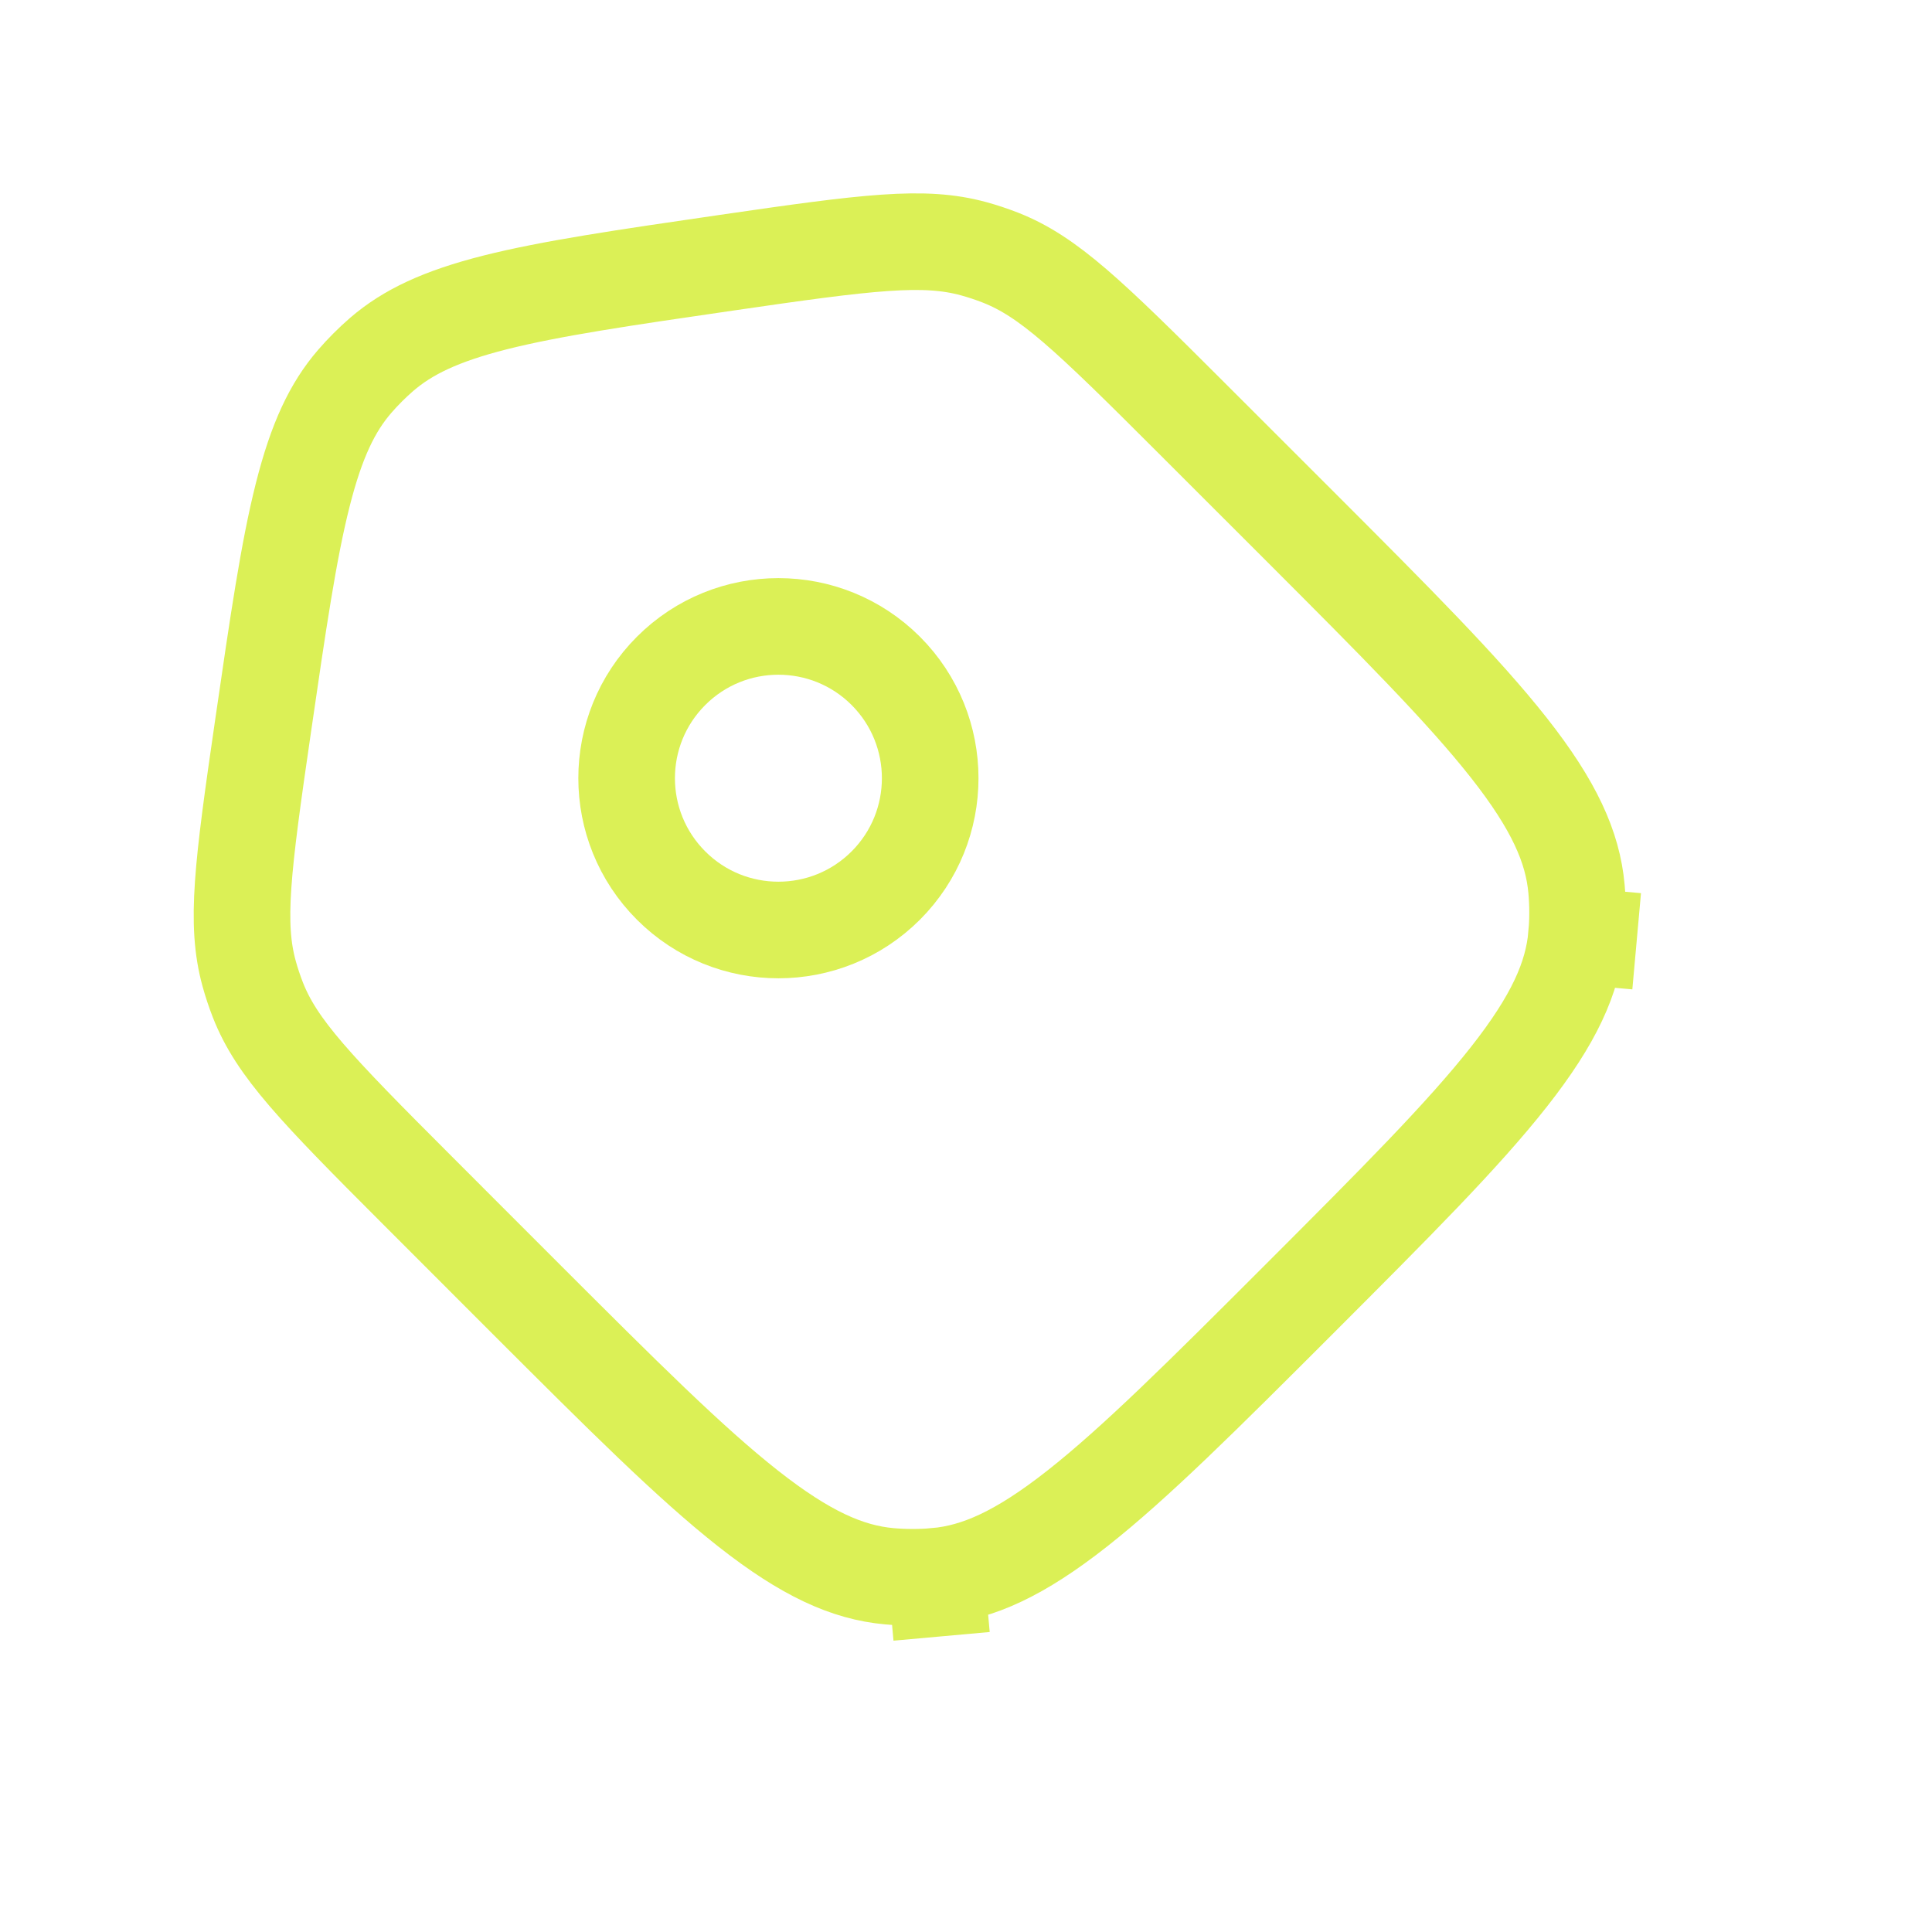
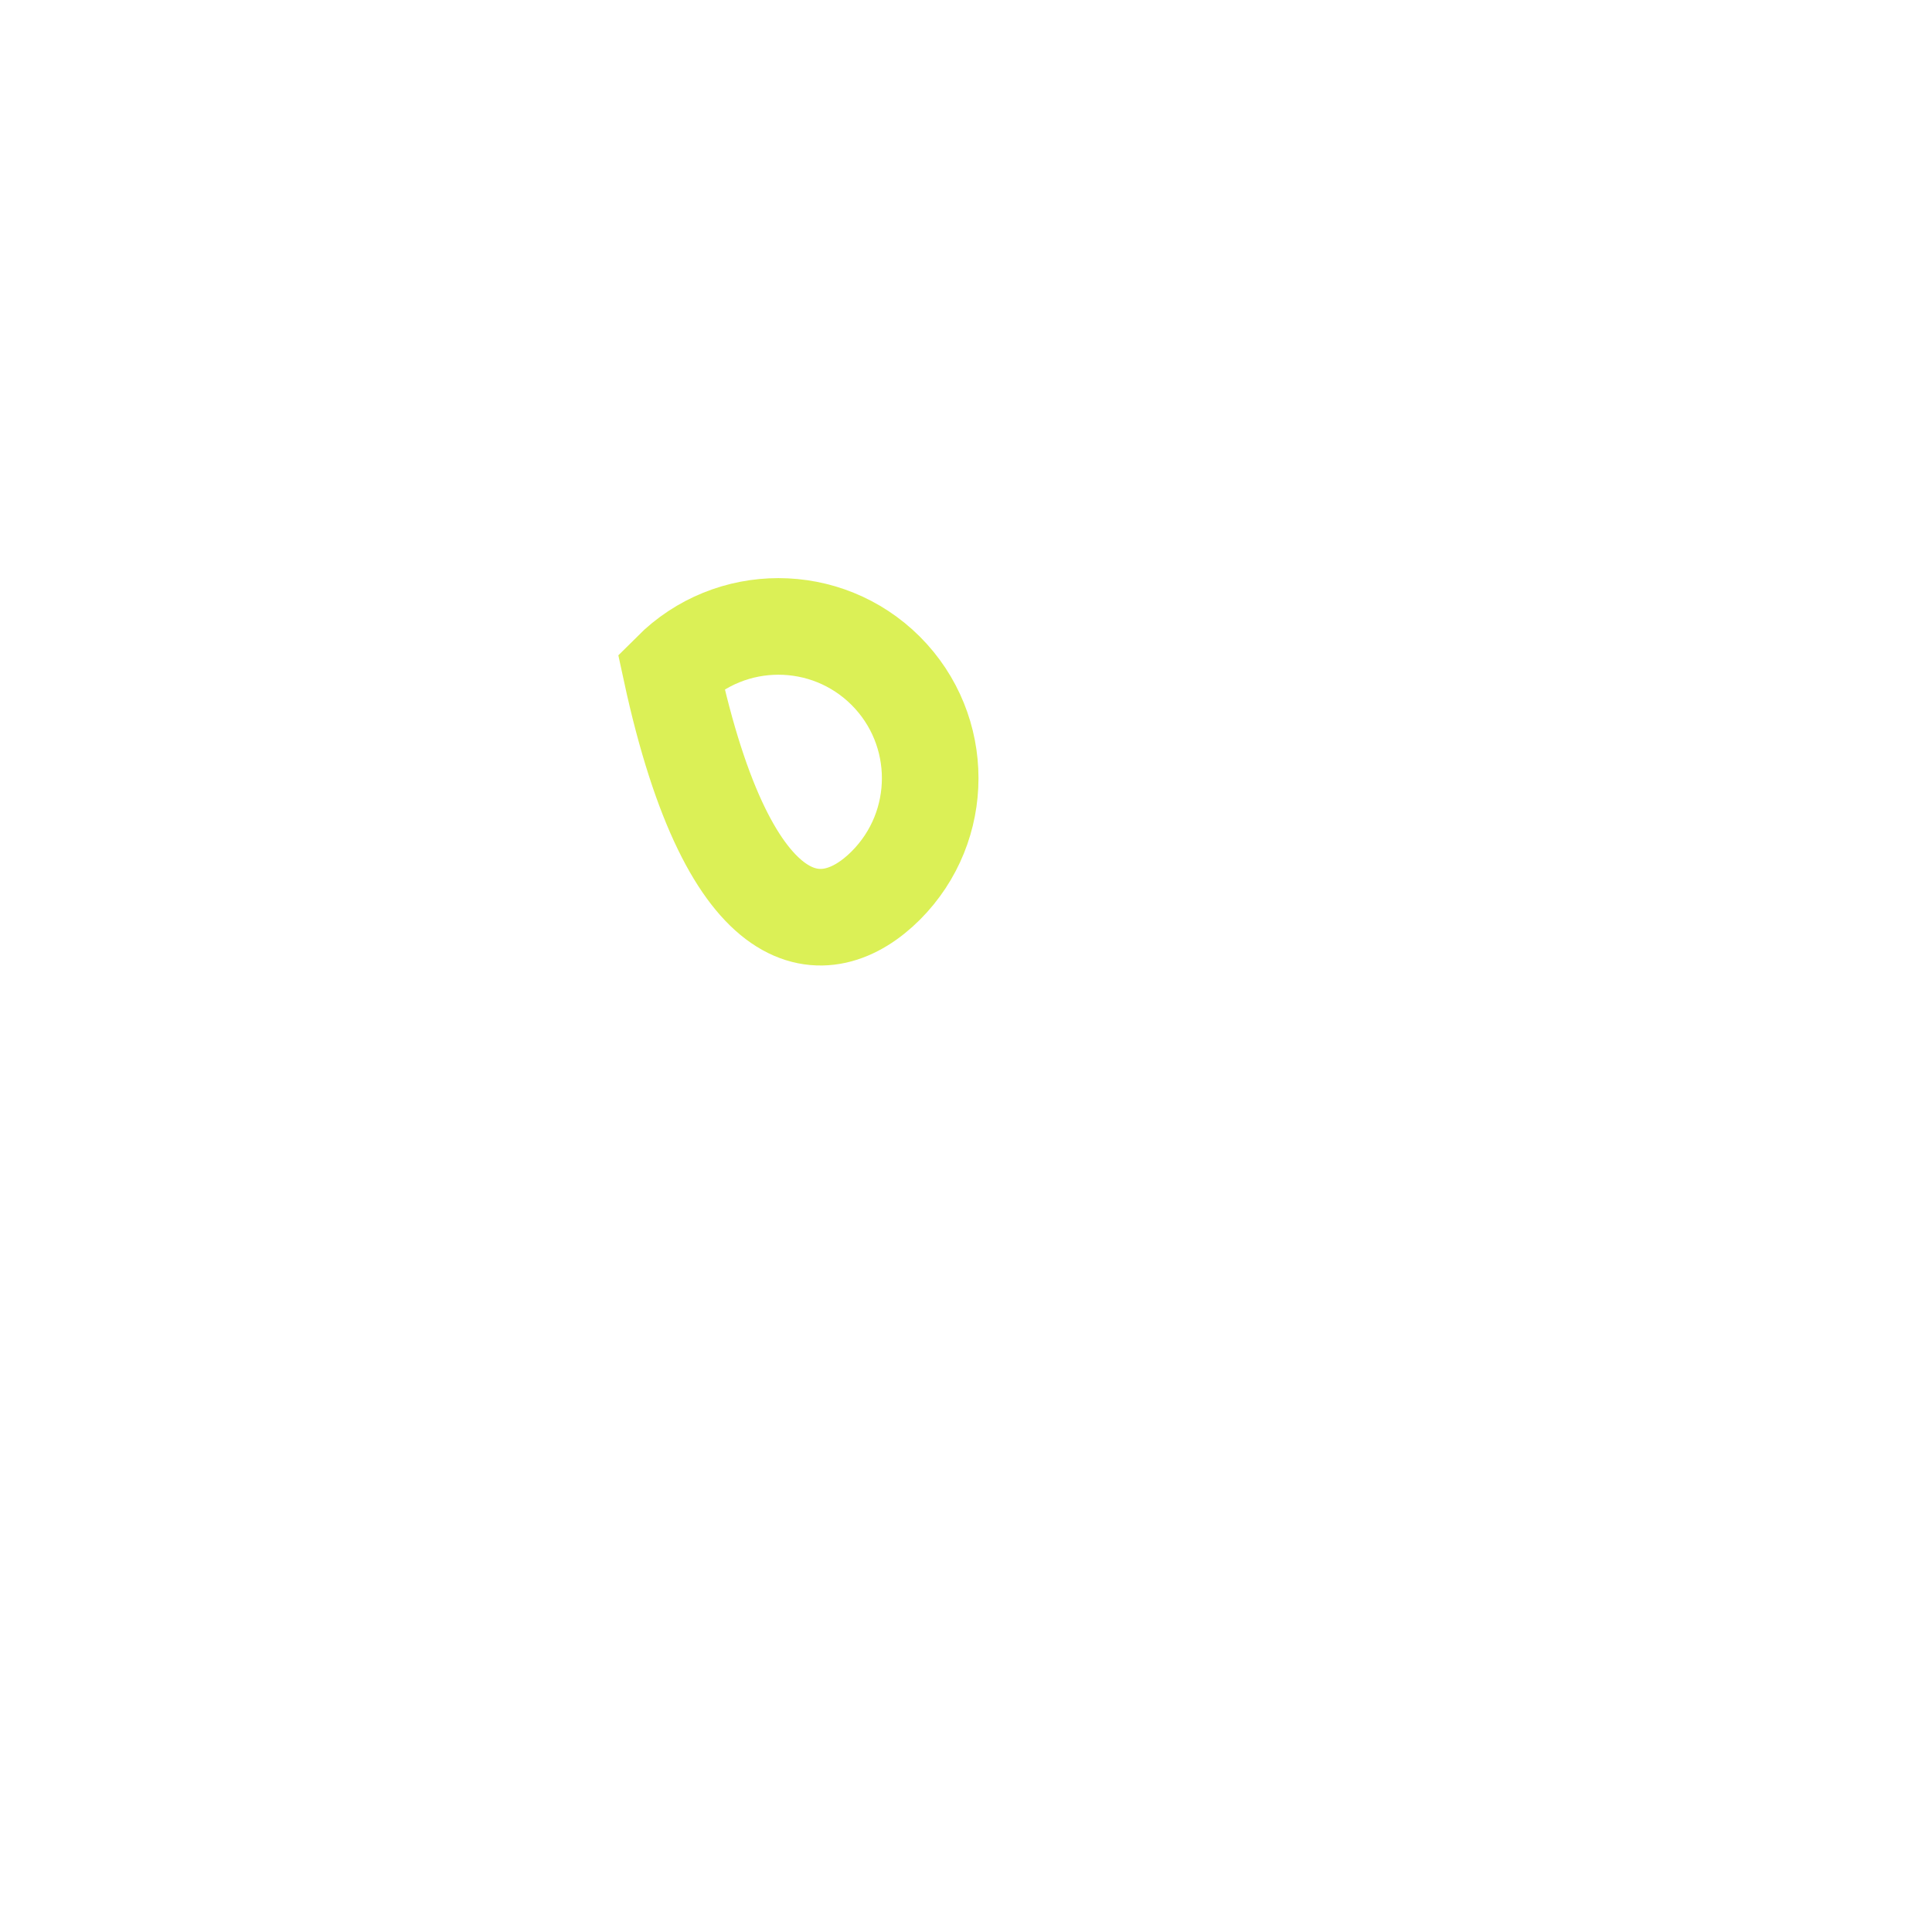
<svg xmlns="http://www.w3.org/2000/svg" width="30" height="30" viewBox="0 0 30 30" fill="none">
-   <path d="M11.265 4.082C13.501 3.756 14.347 3.651 15.121 3.863C15.26 3.901 15.397 3.947 15.531 3.999C16.279 4.292 16.894 4.882 18.492 6.48L20.176 8.163C21.663 9.651 22.719 10.709 23.432 11.615C24.132 12.505 24.422 13.154 24.48 13.803C24.502 14.045 24.502 14.289 24.48 14.532L25.414 14.616L24.48 14.532C24.422 15.18 24.132 15.829 23.432 16.719C22.719 17.626 21.663 18.683 20.176 20.171C18.689 21.658 17.631 22.714 16.724 23.427C15.834 24.127 15.185 24.417 14.537 24.476L14.621 25.409L14.537 24.476C14.294 24.497 14.05 24.497 13.808 24.476C13.159 24.417 12.51 24.127 11.62 23.427C10.713 22.714 9.656 21.658 8.168 20.171L6.485 18.487C4.887 16.889 4.297 16.273 4.004 15.526C3.952 15.392 3.906 15.255 3.868 15.116C3.656 14.342 3.761 13.496 4.087 11.26C4.318 9.67 4.482 8.549 4.701 7.684C4.915 6.838 5.161 6.324 5.507 5.923C5.637 5.773 5.778 5.632 5.928 5.502C6.329 5.157 6.843 4.91 7.689 4.696C8.554 4.478 9.675 4.313 11.265 4.082Z" stroke="#DBF056" stroke-width="1.5" />
-   <path d="M13.754 13.751C14.674 12.83 14.674 11.338 13.754 10.417C12.833 9.497 11.341 9.497 10.421 10.417C9.5 11.338 9.5 12.83 10.421 13.751C11.341 14.671 12.833 14.671 13.754 13.751Z" stroke="#DBF056" stroke-width="1.5" />
+   <path d="M13.754 13.751C14.674 12.83 14.674 11.338 13.754 10.417C12.833 9.497 11.341 9.497 10.421 10.417C11.341 14.671 12.833 14.671 13.754 13.751Z" stroke="#DBF056" stroke-width="1.5" />
</svg>